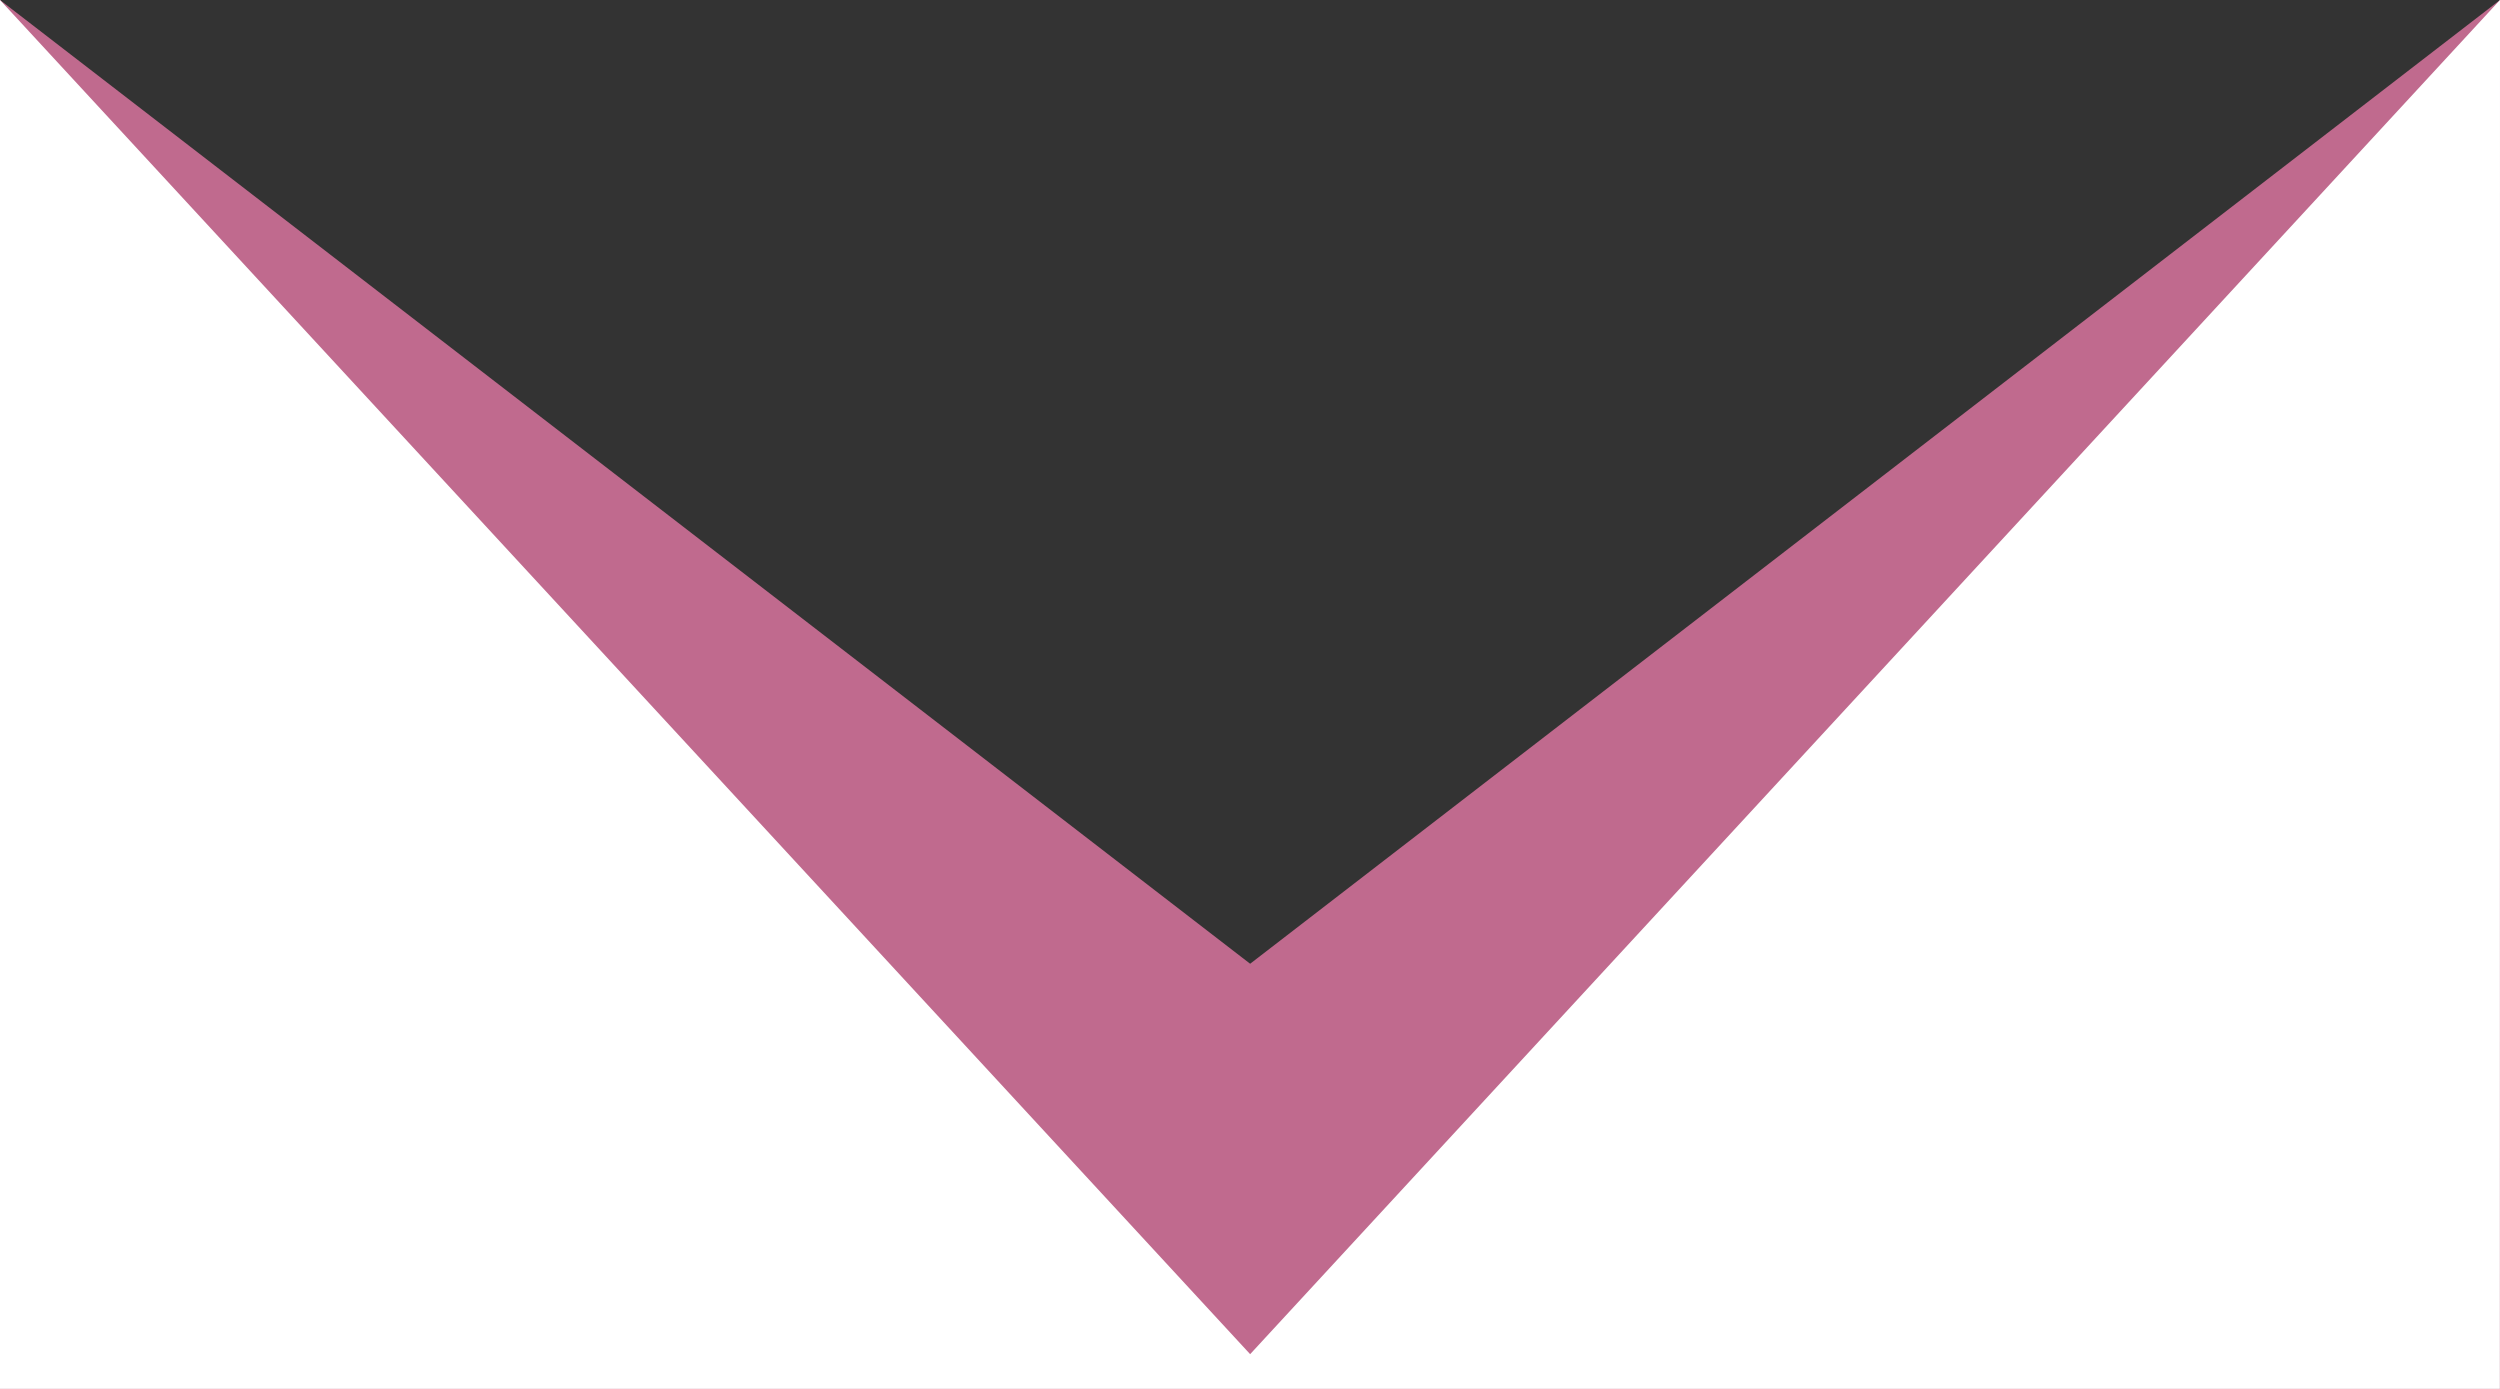
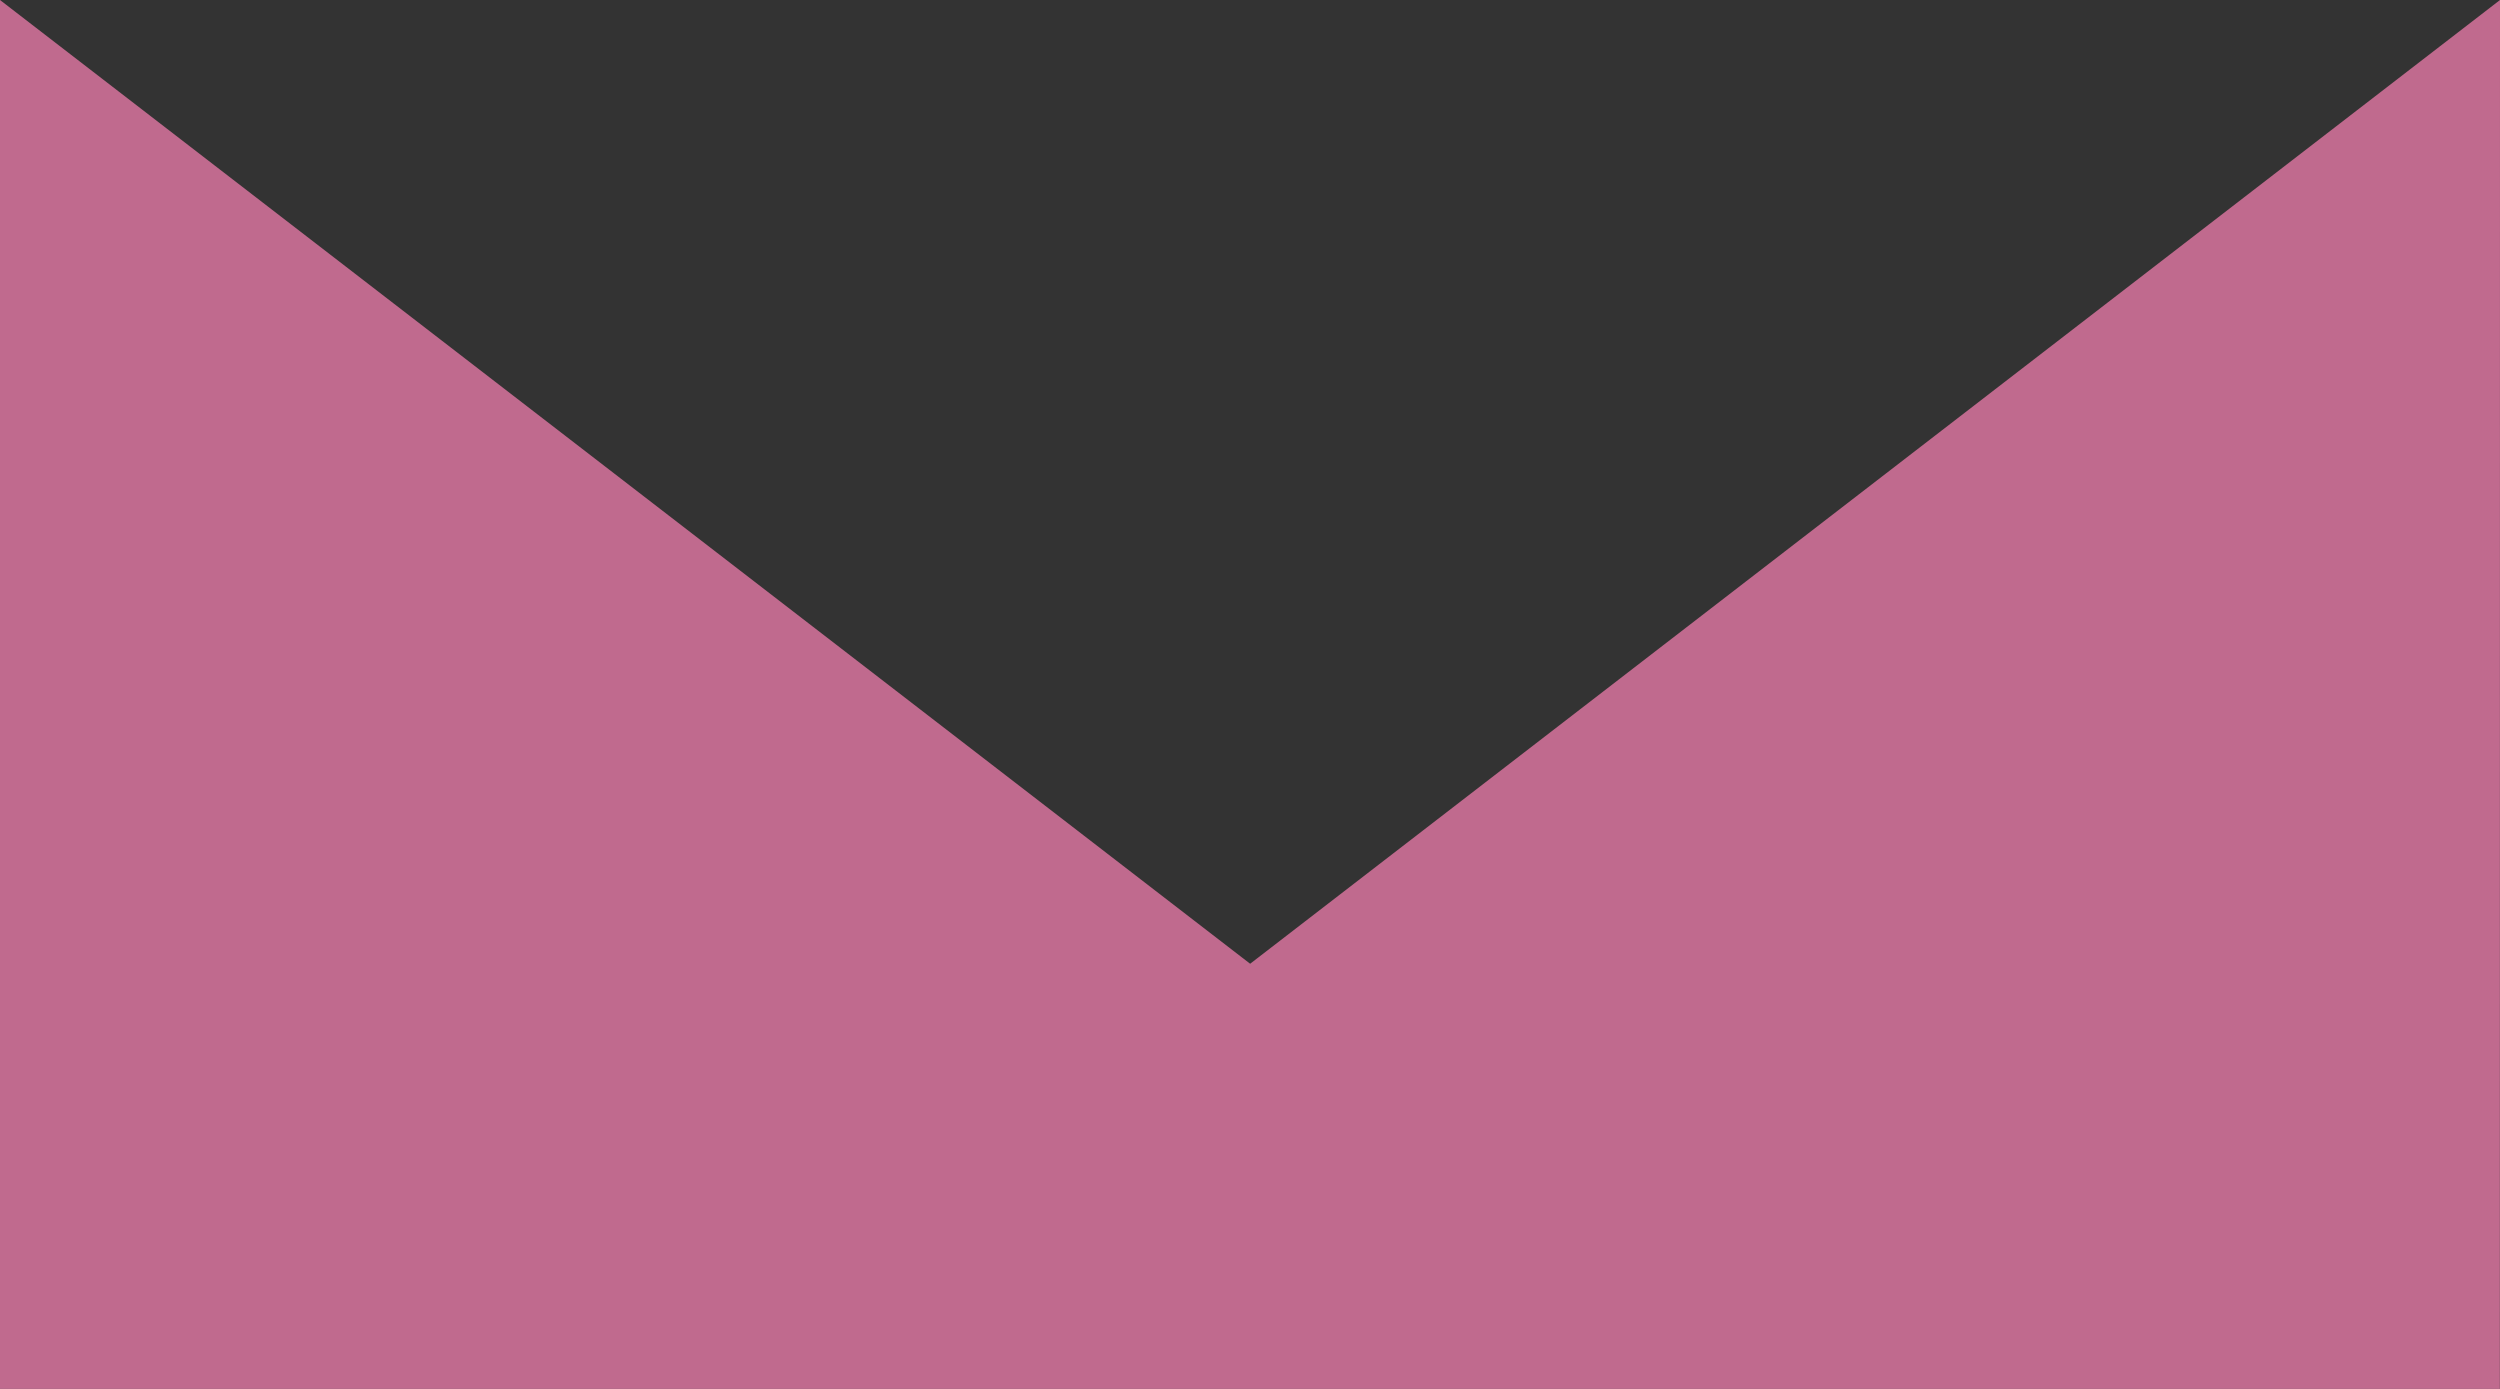
<svg xmlns="http://www.w3.org/2000/svg" version="1.1" id="Layer_1" x="0px" y="0px" width="18px" height="10px" viewBox="0 0 18 10" enable-background="new 0 0 18 10" xml:space="preserve">
  <rect x="0" y="0" width="18" height="10" fill="#333333" stroke="none" />
  <path opacity="0.75" fill="#EE7CAC" d="M18,0L18,0l-0.001,10H0V0l0,0l9.001,6.939L18,0z" />
-   <path fill="#FFFFFF" d="M18,0L18,0l-0.001,10H0V0l0,0l9.001,9.75L18,0z" />
</svg>